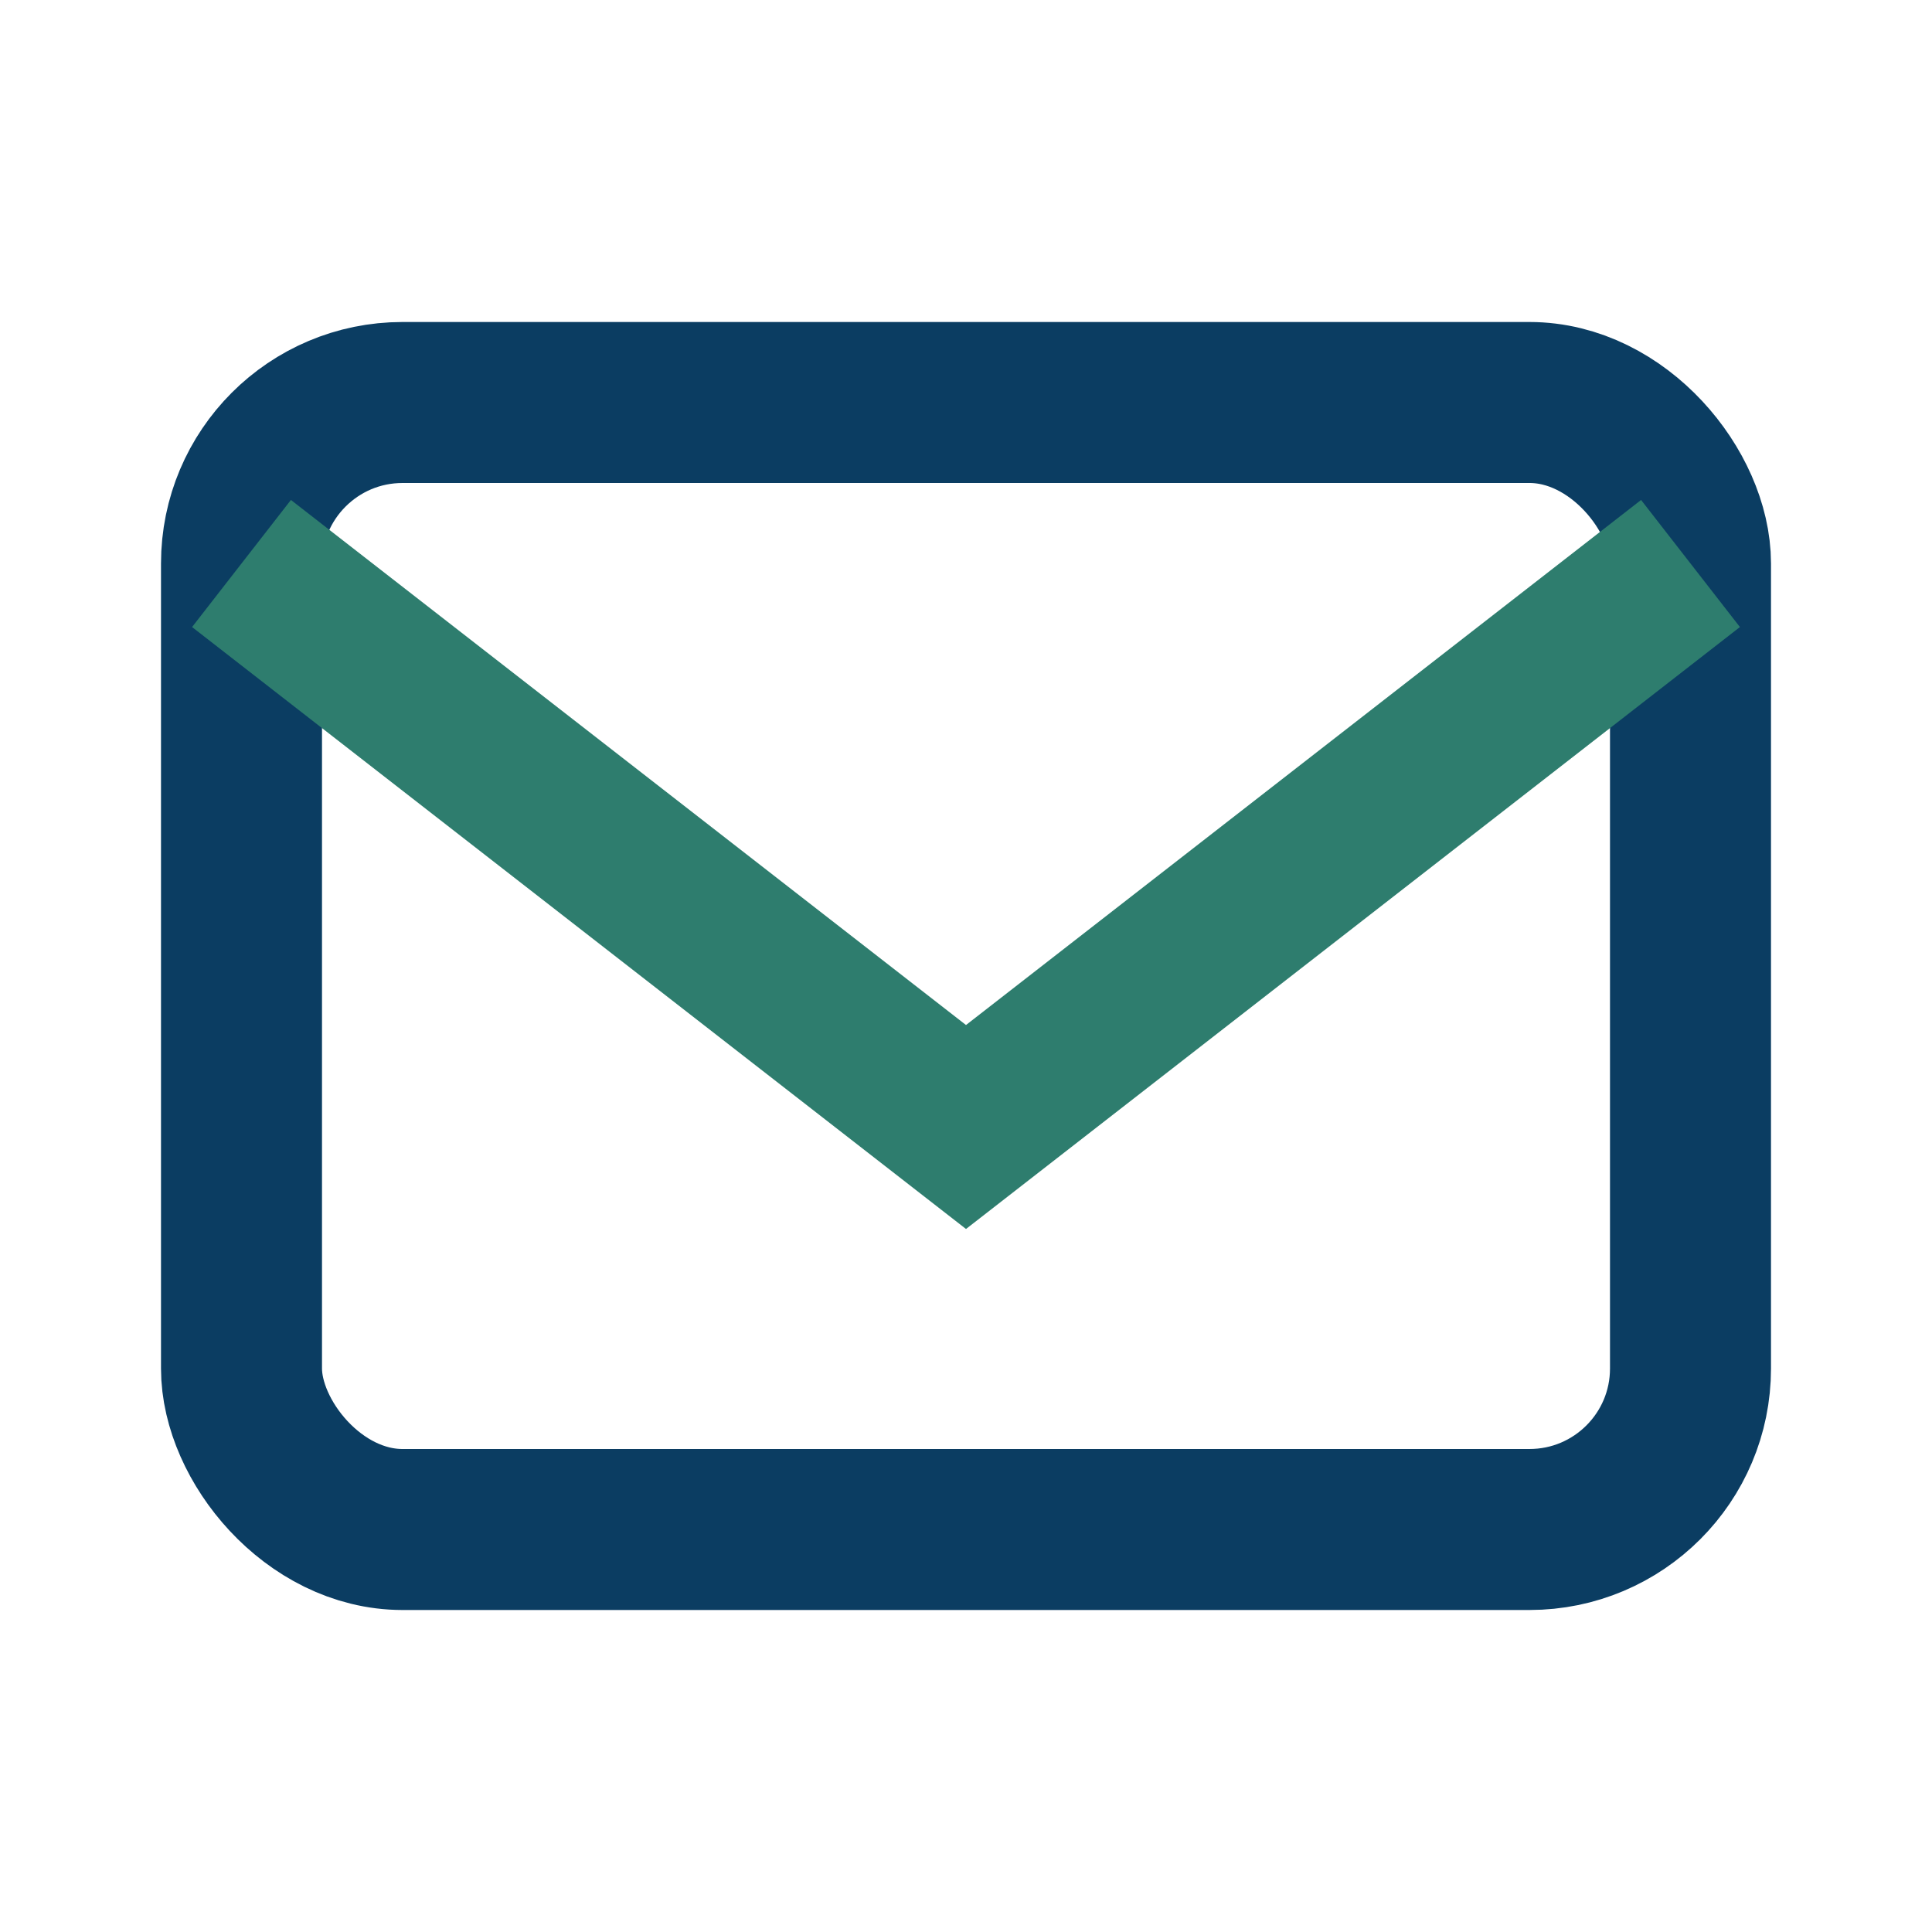
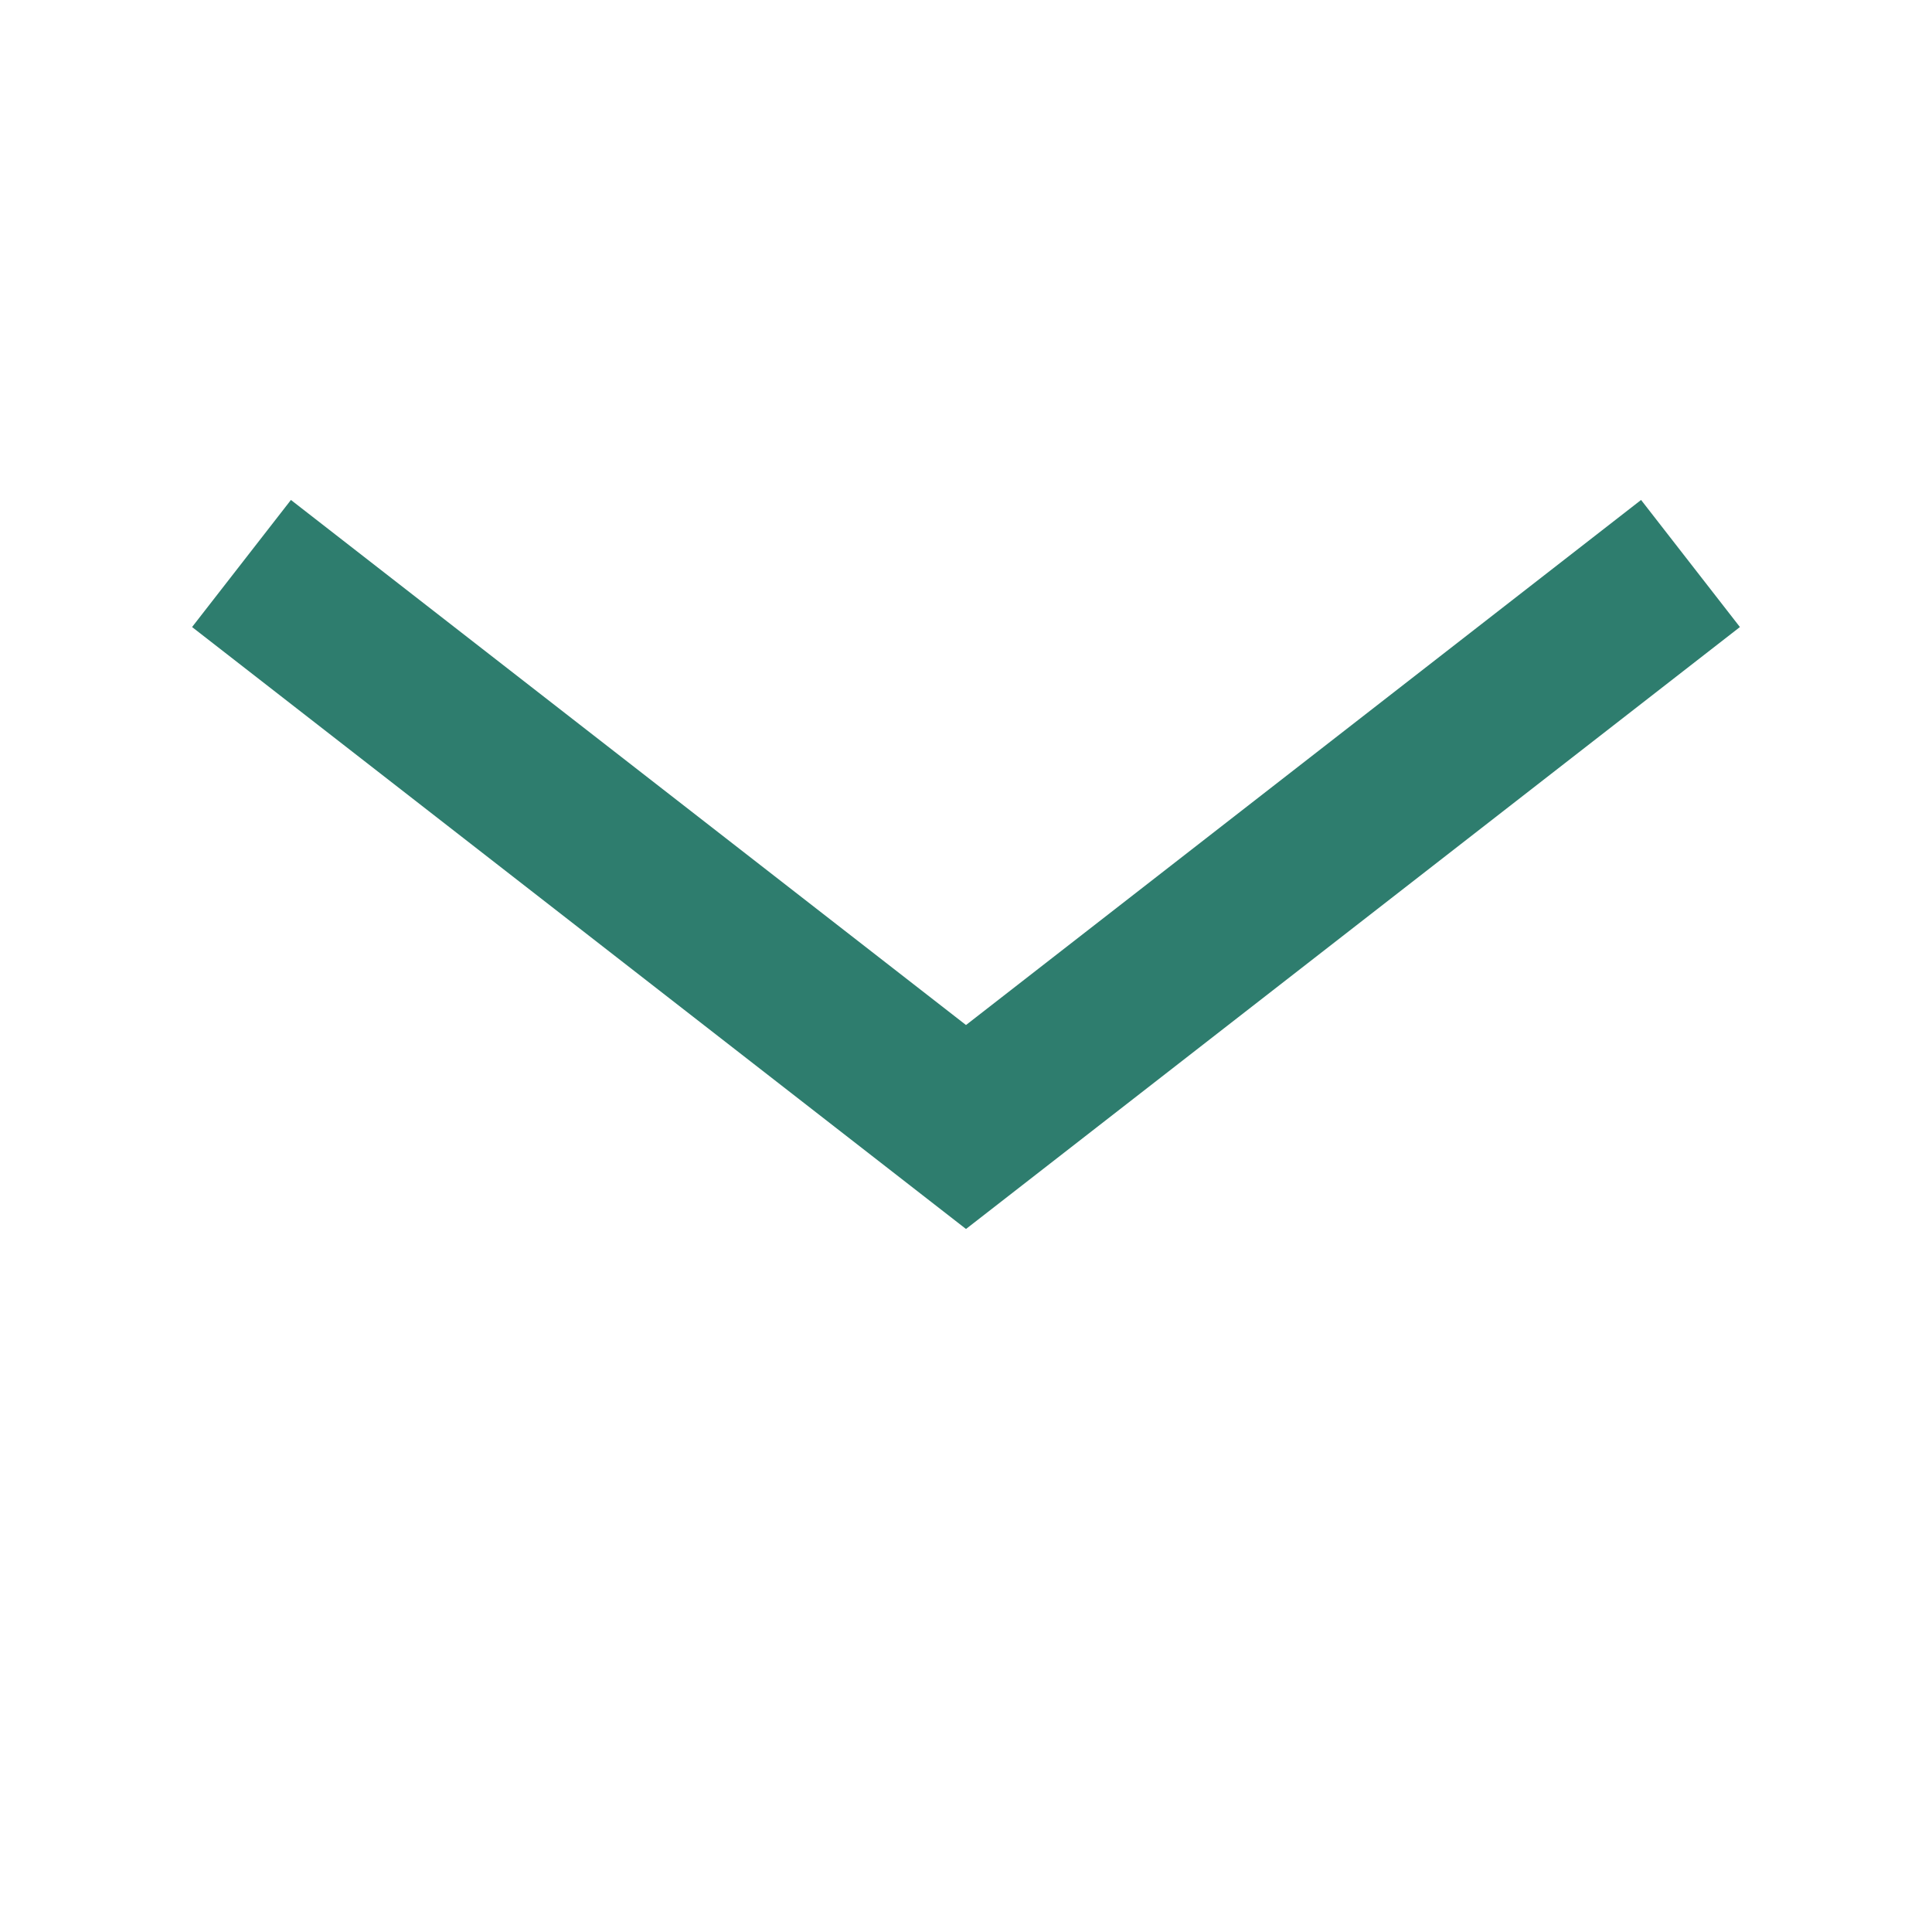
<svg xmlns="http://www.w3.org/2000/svg" width="24" height="24" viewBox="0 0 24 24">
-   <rect x="3" y="5" width="18" height="14" rx="2" ry="2" fill="none" stroke="#0B3D62" stroke-width="2" />
  <path d="M3 7l9 7 9-7" fill="none" stroke="#2E7D6E" stroke-width="2" />
</svg>